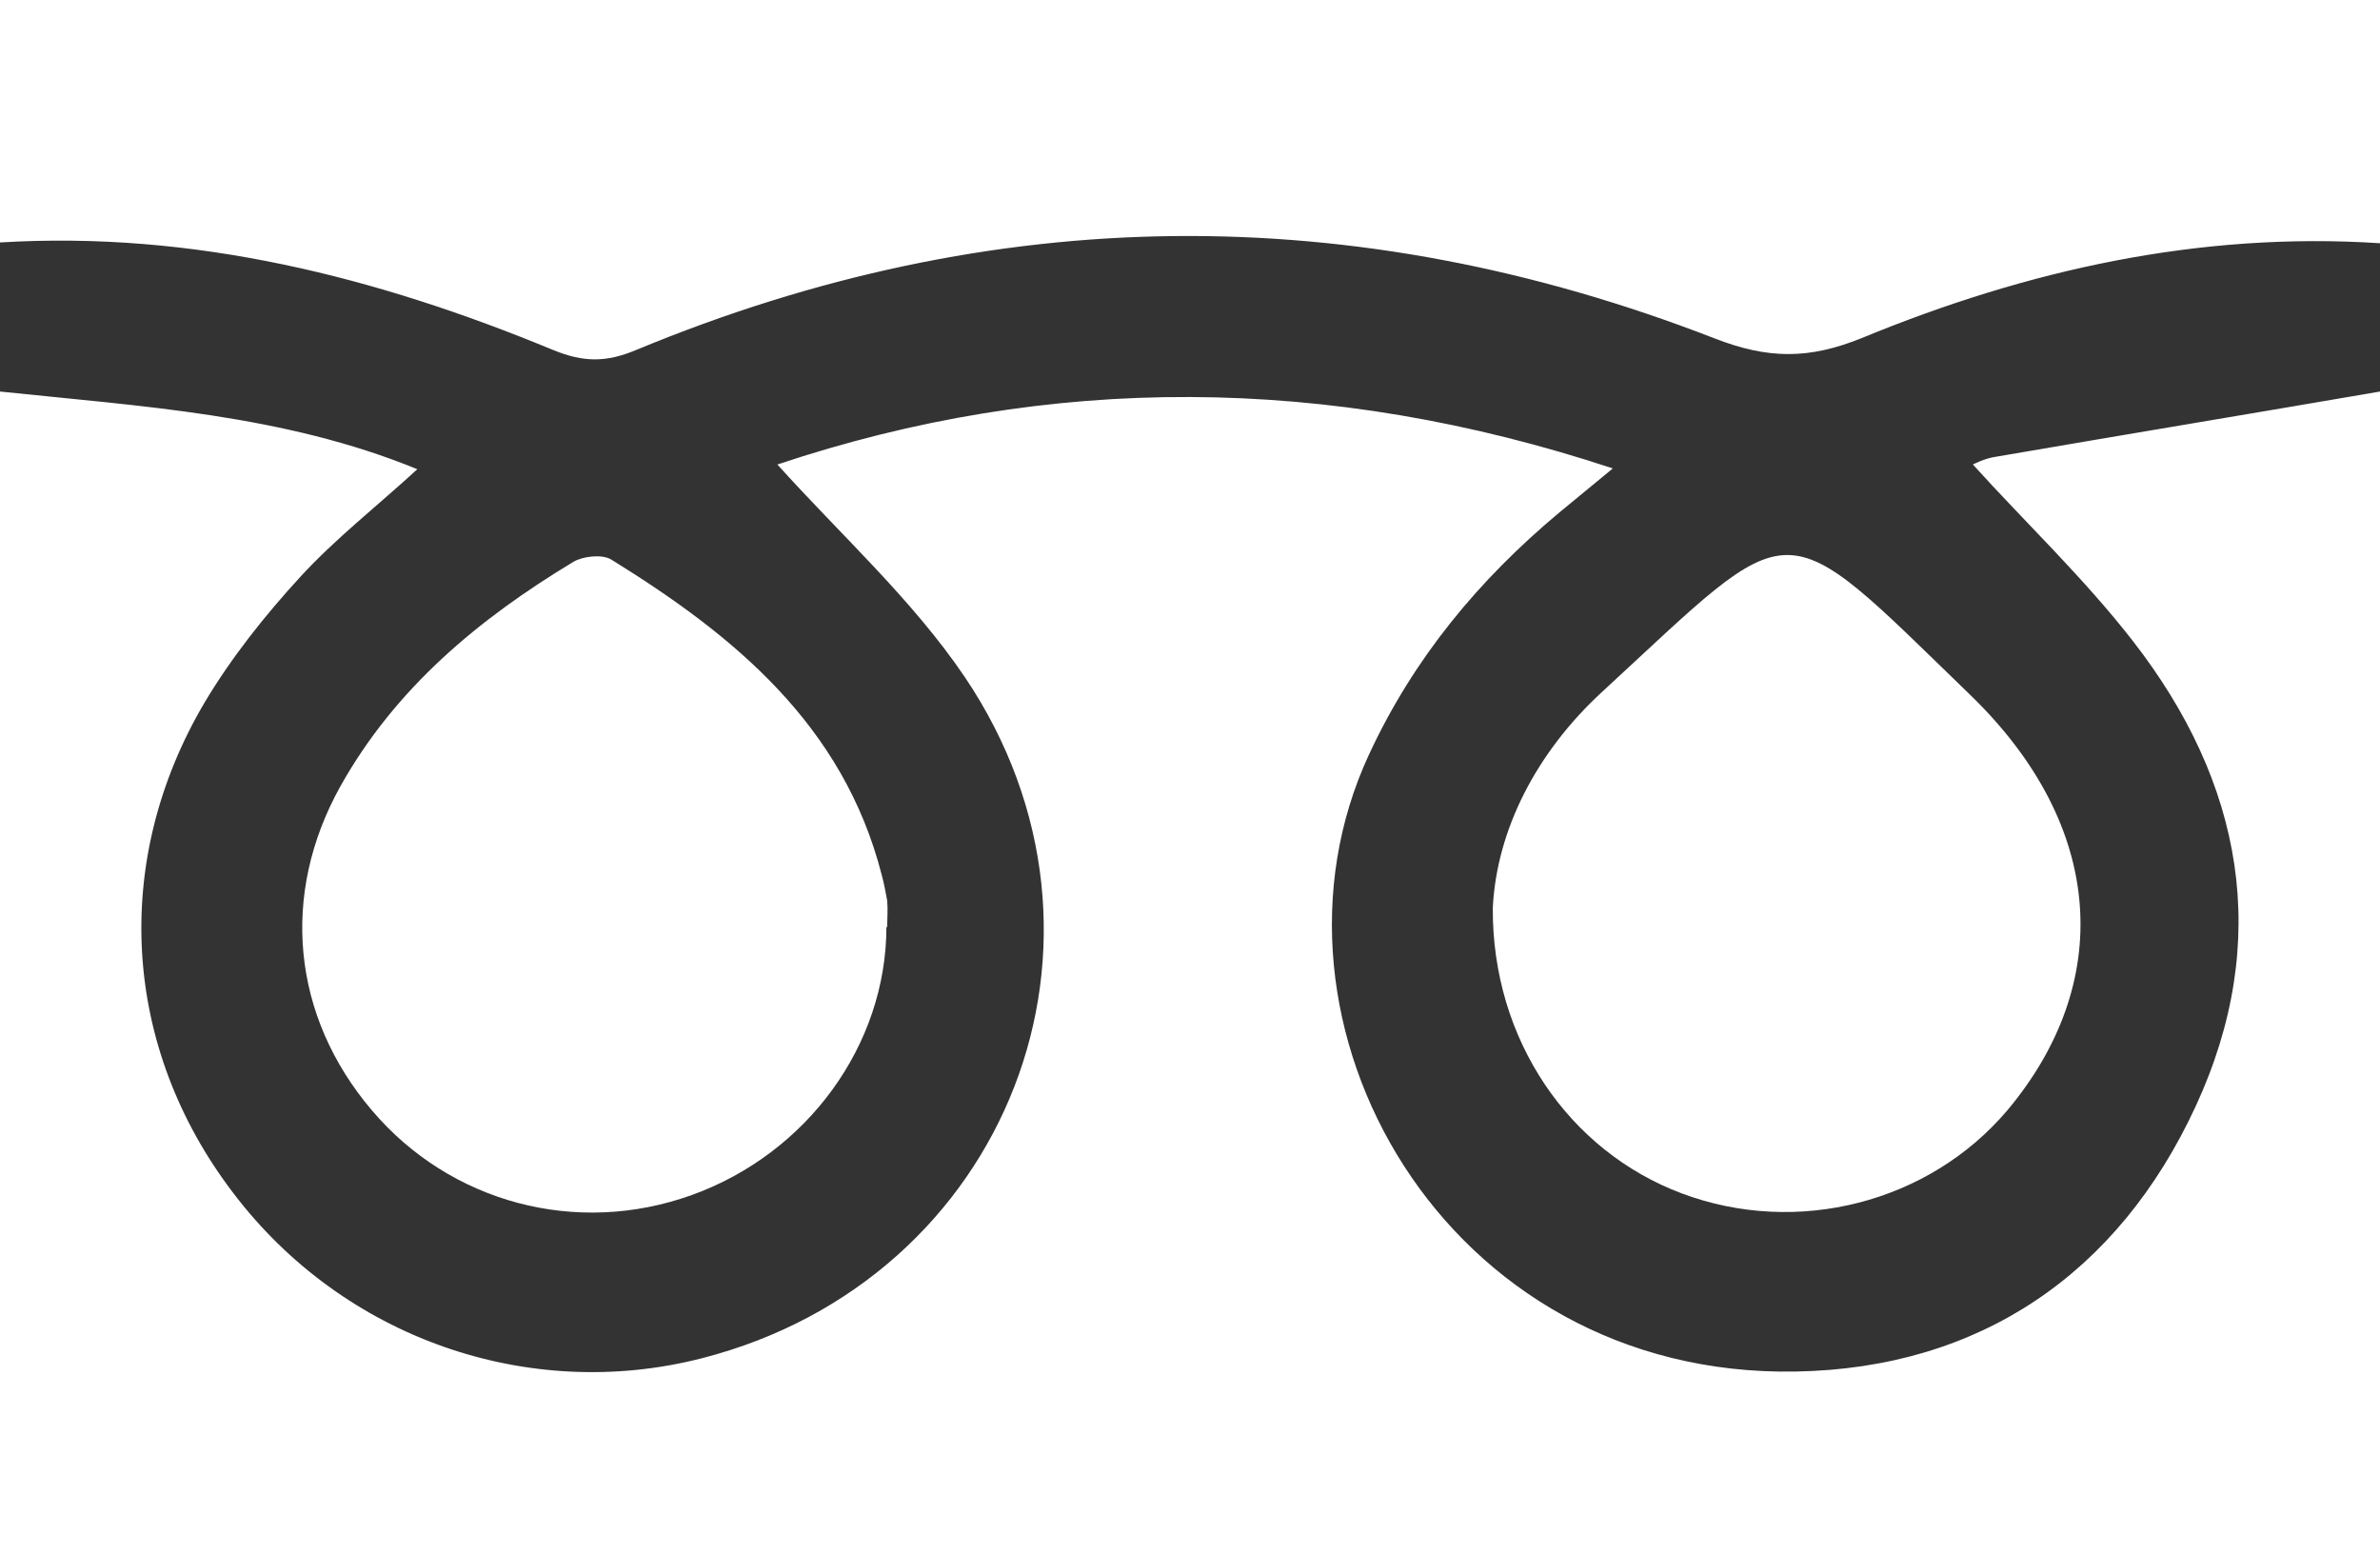
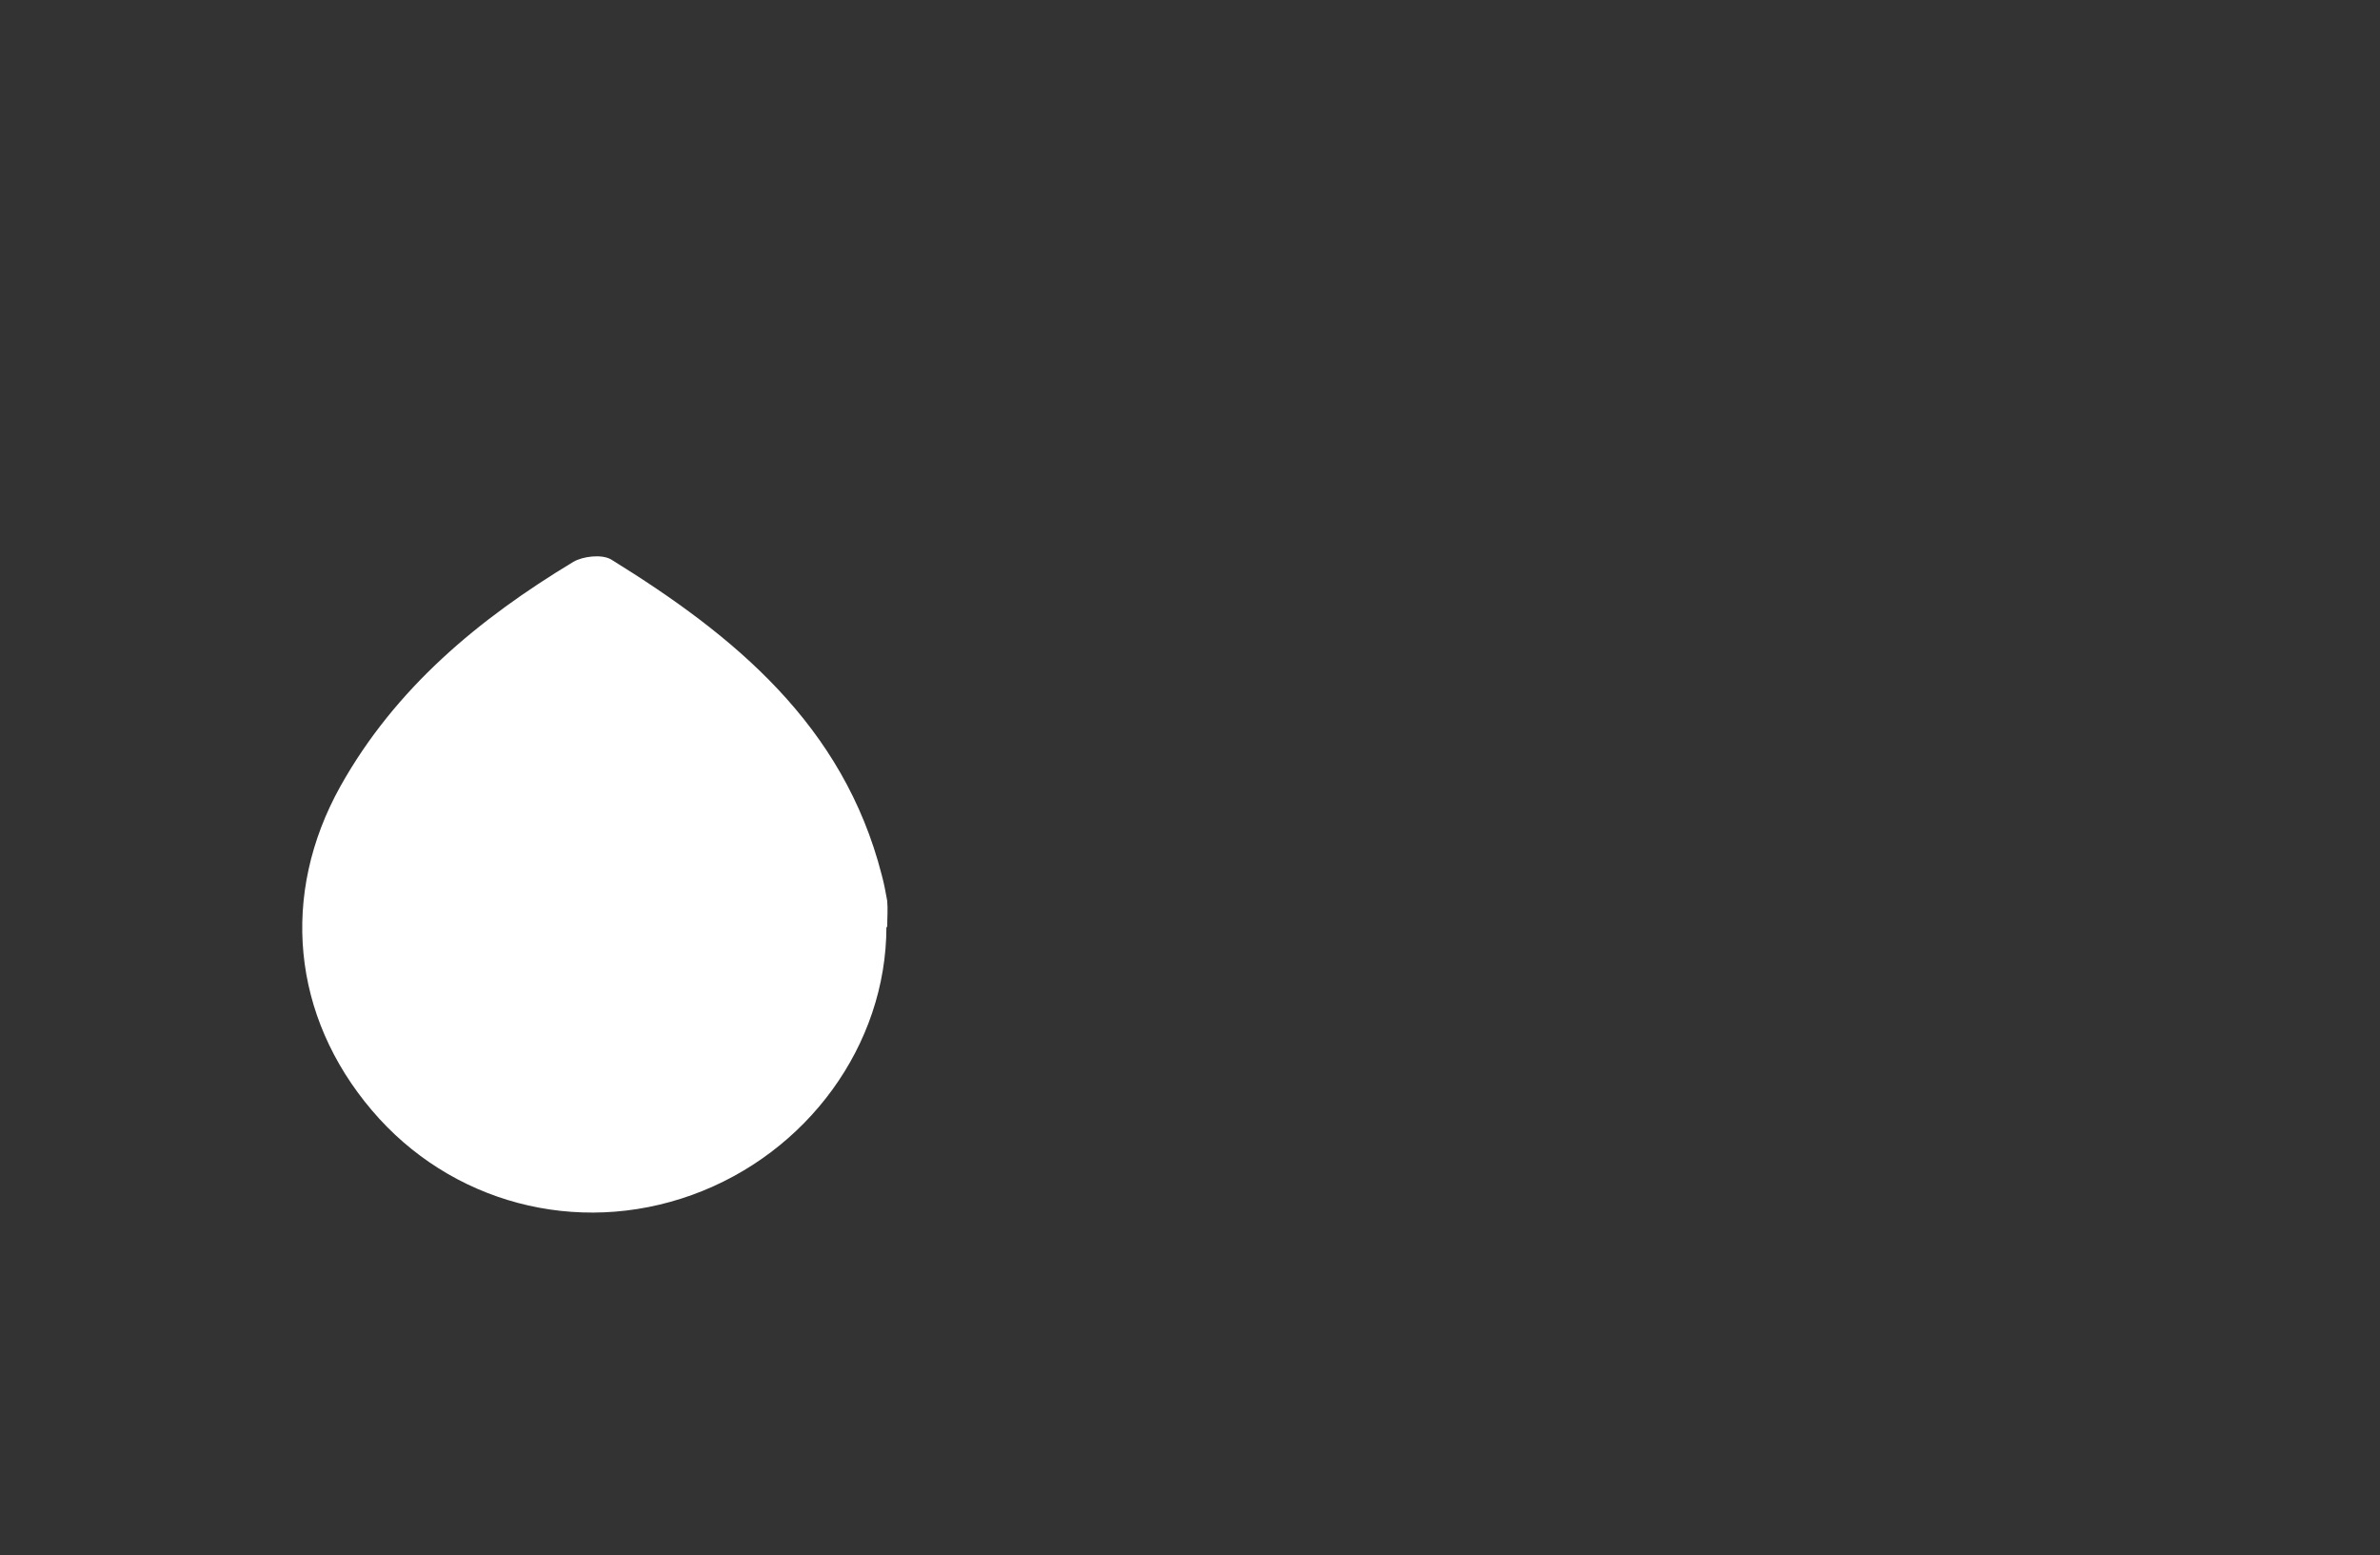
<svg xmlns="http://www.w3.org/2000/svg" id="_レイヤー_2" data-name="レイヤー 2" viewBox="0 0 30.34 19.82">
  <rect x="0" y="0" width="30.34" height="19.82" fill="#333333" stroke="none" />
  <defs>
    <style>
      .cls-1 {
        fill: #fff;
        stroke-width: 0px;
      }
    </style>
  </defs>
  <g id="_レイヤー_1-2" data-name="レイヤー 1">
    <g>
-       <path class="cls-1" d="m0,19.82V4.99c1.8.19,3.61.29,5.32.99-.5.46-1.04.88-1.49,1.37-.45.49-.88,1.03-1.22,1.6-1.2,2.03-1.05,4.4.36,6.25,1.4,1.85,3.76,2.68,5.98,2.11,3.9-1,5.6-5.34,3.35-8.68-.67-.99-1.58-1.81-2.39-2.71,3.47-1.16,7.02-1.15,10.65.05-.27.22-.47.39-.68.56-1.03.86-1.86,1.86-2.43,3.09-1.58,3.41.96,7.94,5.44,7.86,2.34-.04,4.11-1.24,5.1-3.38.98-2.12.6-4.13-.8-5.93-.63-.81-1.38-1.52-2.04-2.25,0,0,.15-.08.3-.1,1.63-.28,3.26-.55,4.89-.83v14.83H0Z" />
-       <path class="cls-1" d="m0,0h30.34v3.1c-2.3-.15-4.5.34-6.61,1.21-.67.27-1.19.27-1.88,0-4.59-1.78-9.18-1.74-13.74.15-.38.16-.67.16-1.06,0-2.25-.93-4.58-1.52-7.05-1.37V0Z" />
      <path class="cls-1" d="m11.3,11.81c0,1.51-1.01,2.89-2.48,3.42-1.47.53-3.08.1-4.08-1.08-1.02-1.2-1.17-2.75-.4-4.13.7-1.25,1.76-2.13,2.97-2.86.12-.07.36-.1.48-.03,1.57.97,2.96,2.11,3.45,4.02.03.11.05.22.07.33.01.11,0,.22,0,.34Z" />
-       <path class="cls-1" d="m19.03,11.57c.05-1,.56-1.98,1.38-2.74,2.52-2.32,2.23-2.37,4.7.02,1.75,1.69,1.83,3.69.48,5.3-1,1.18-2.68,1.61-4.15,1.06-1.44-.54-2.42-1.96-2.41-3.64Z" />
    </g>
  </g>
</svg>